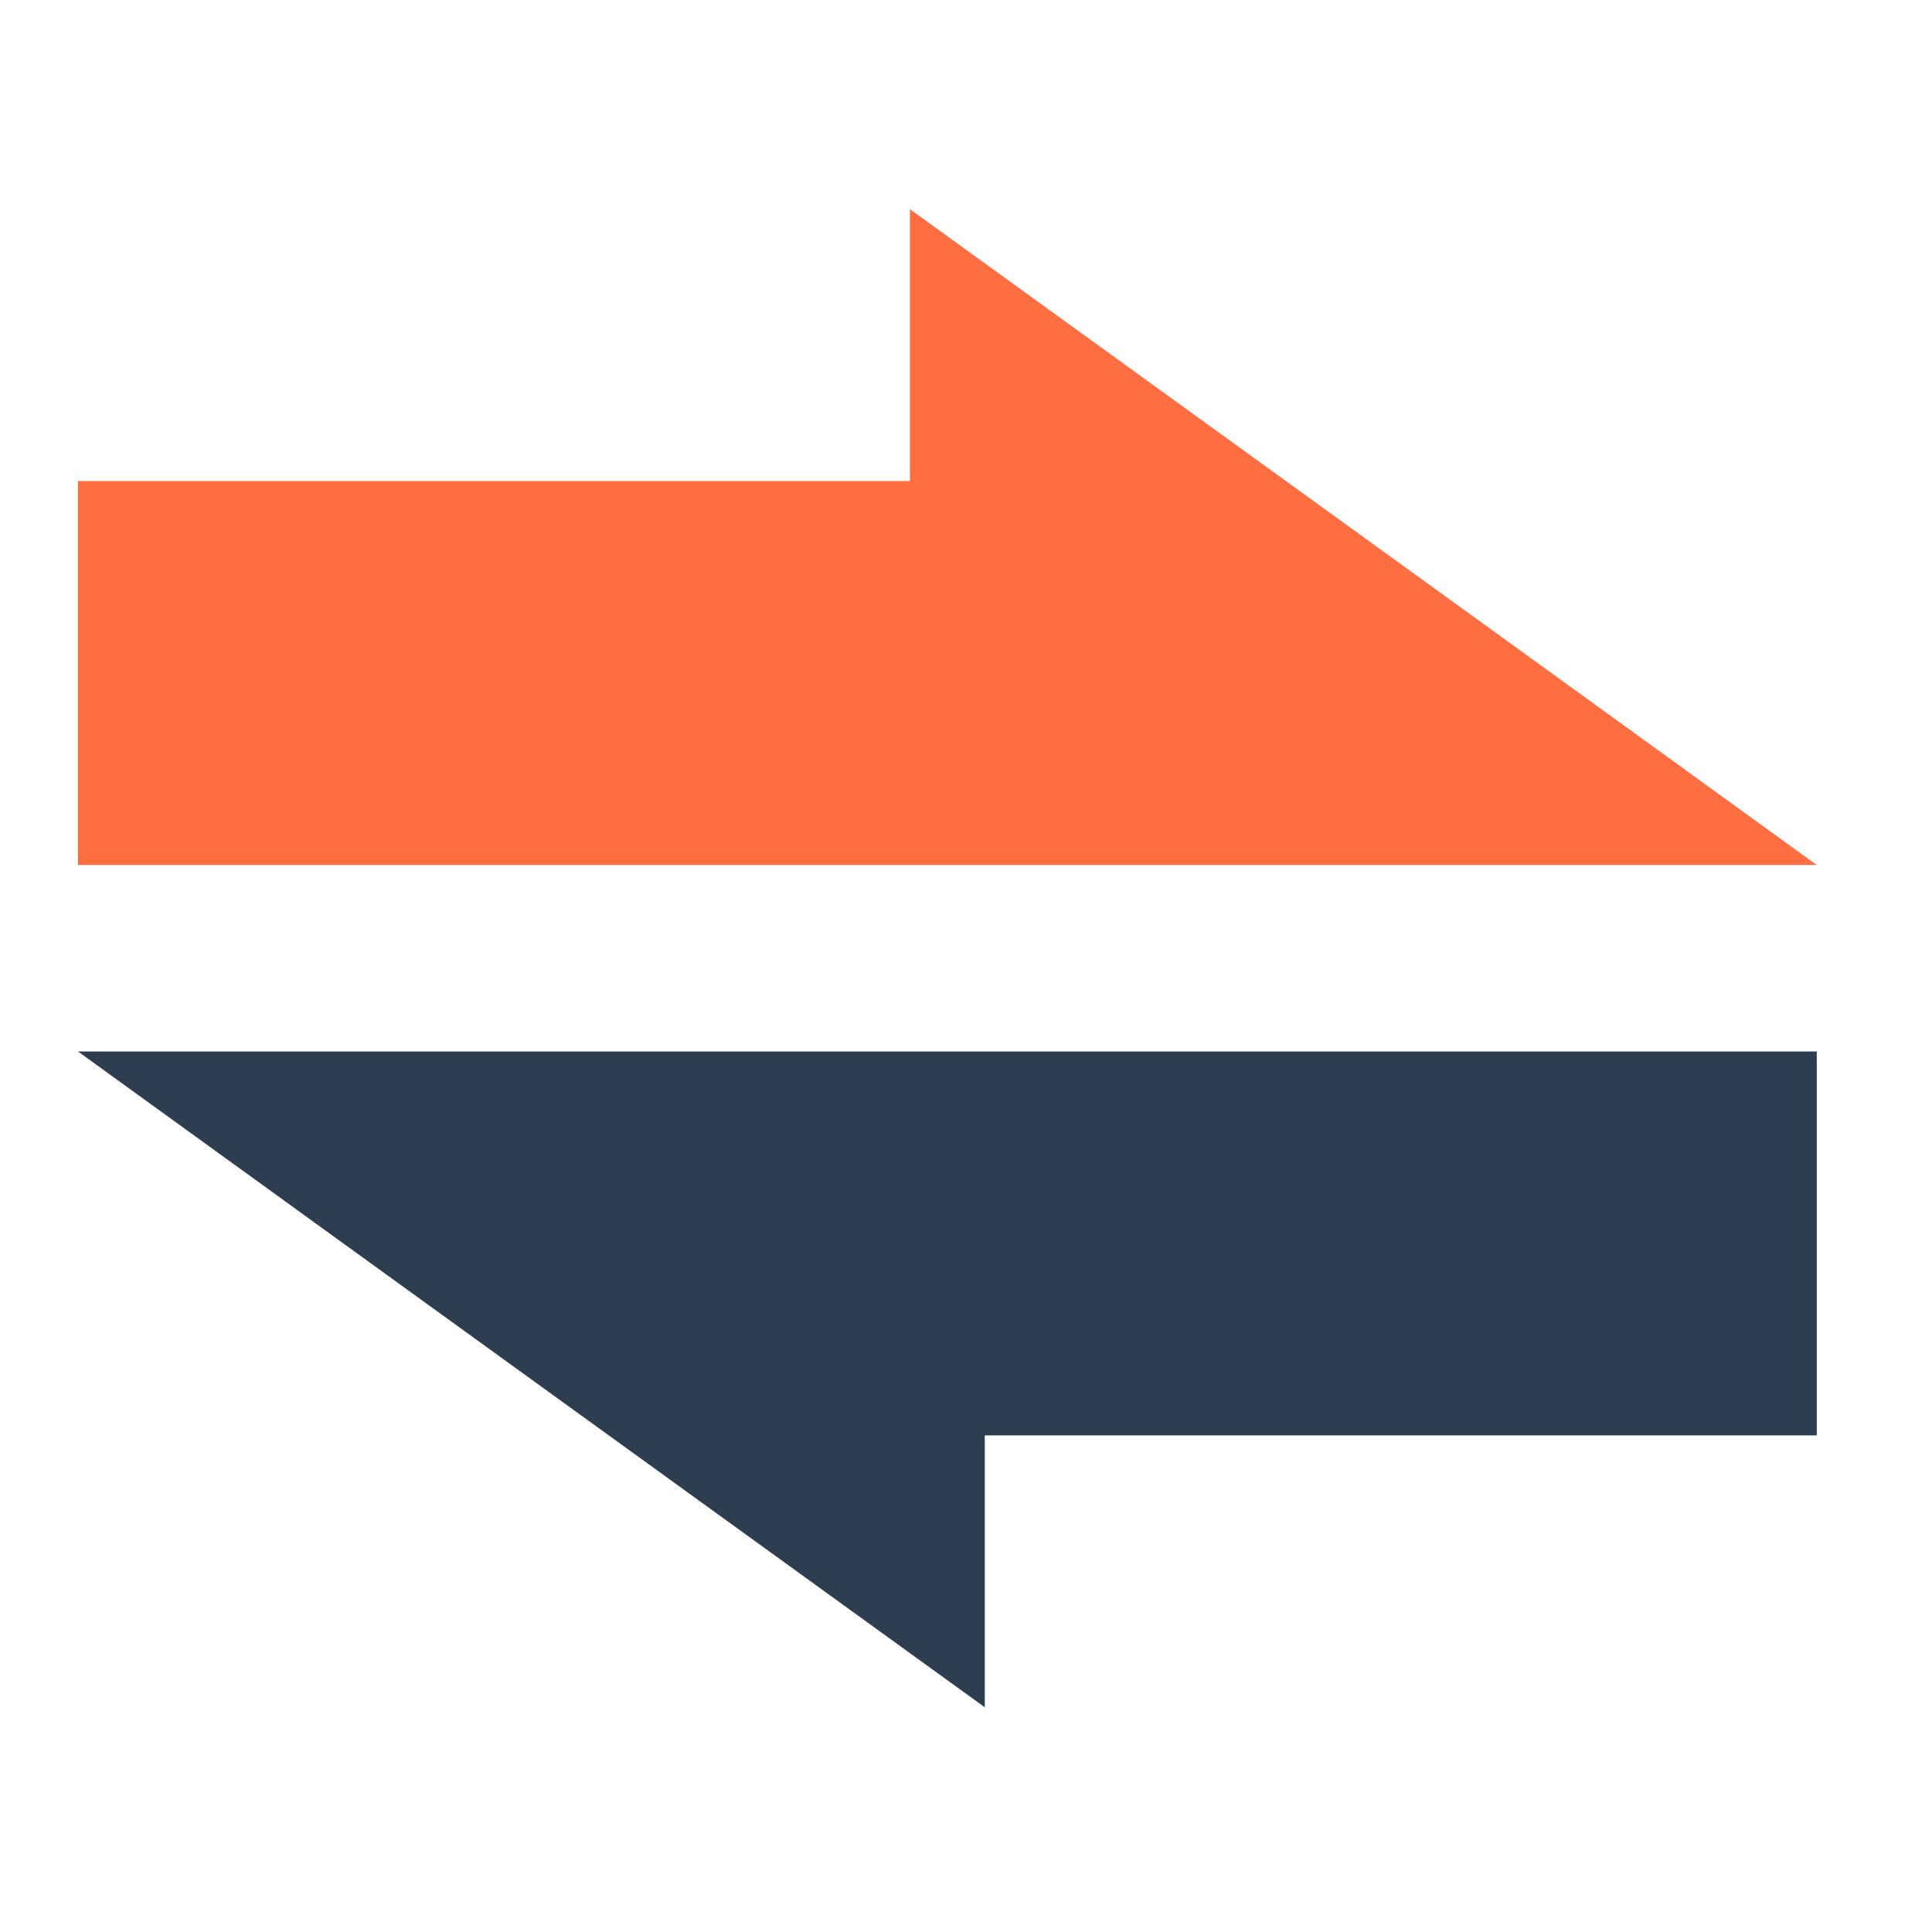
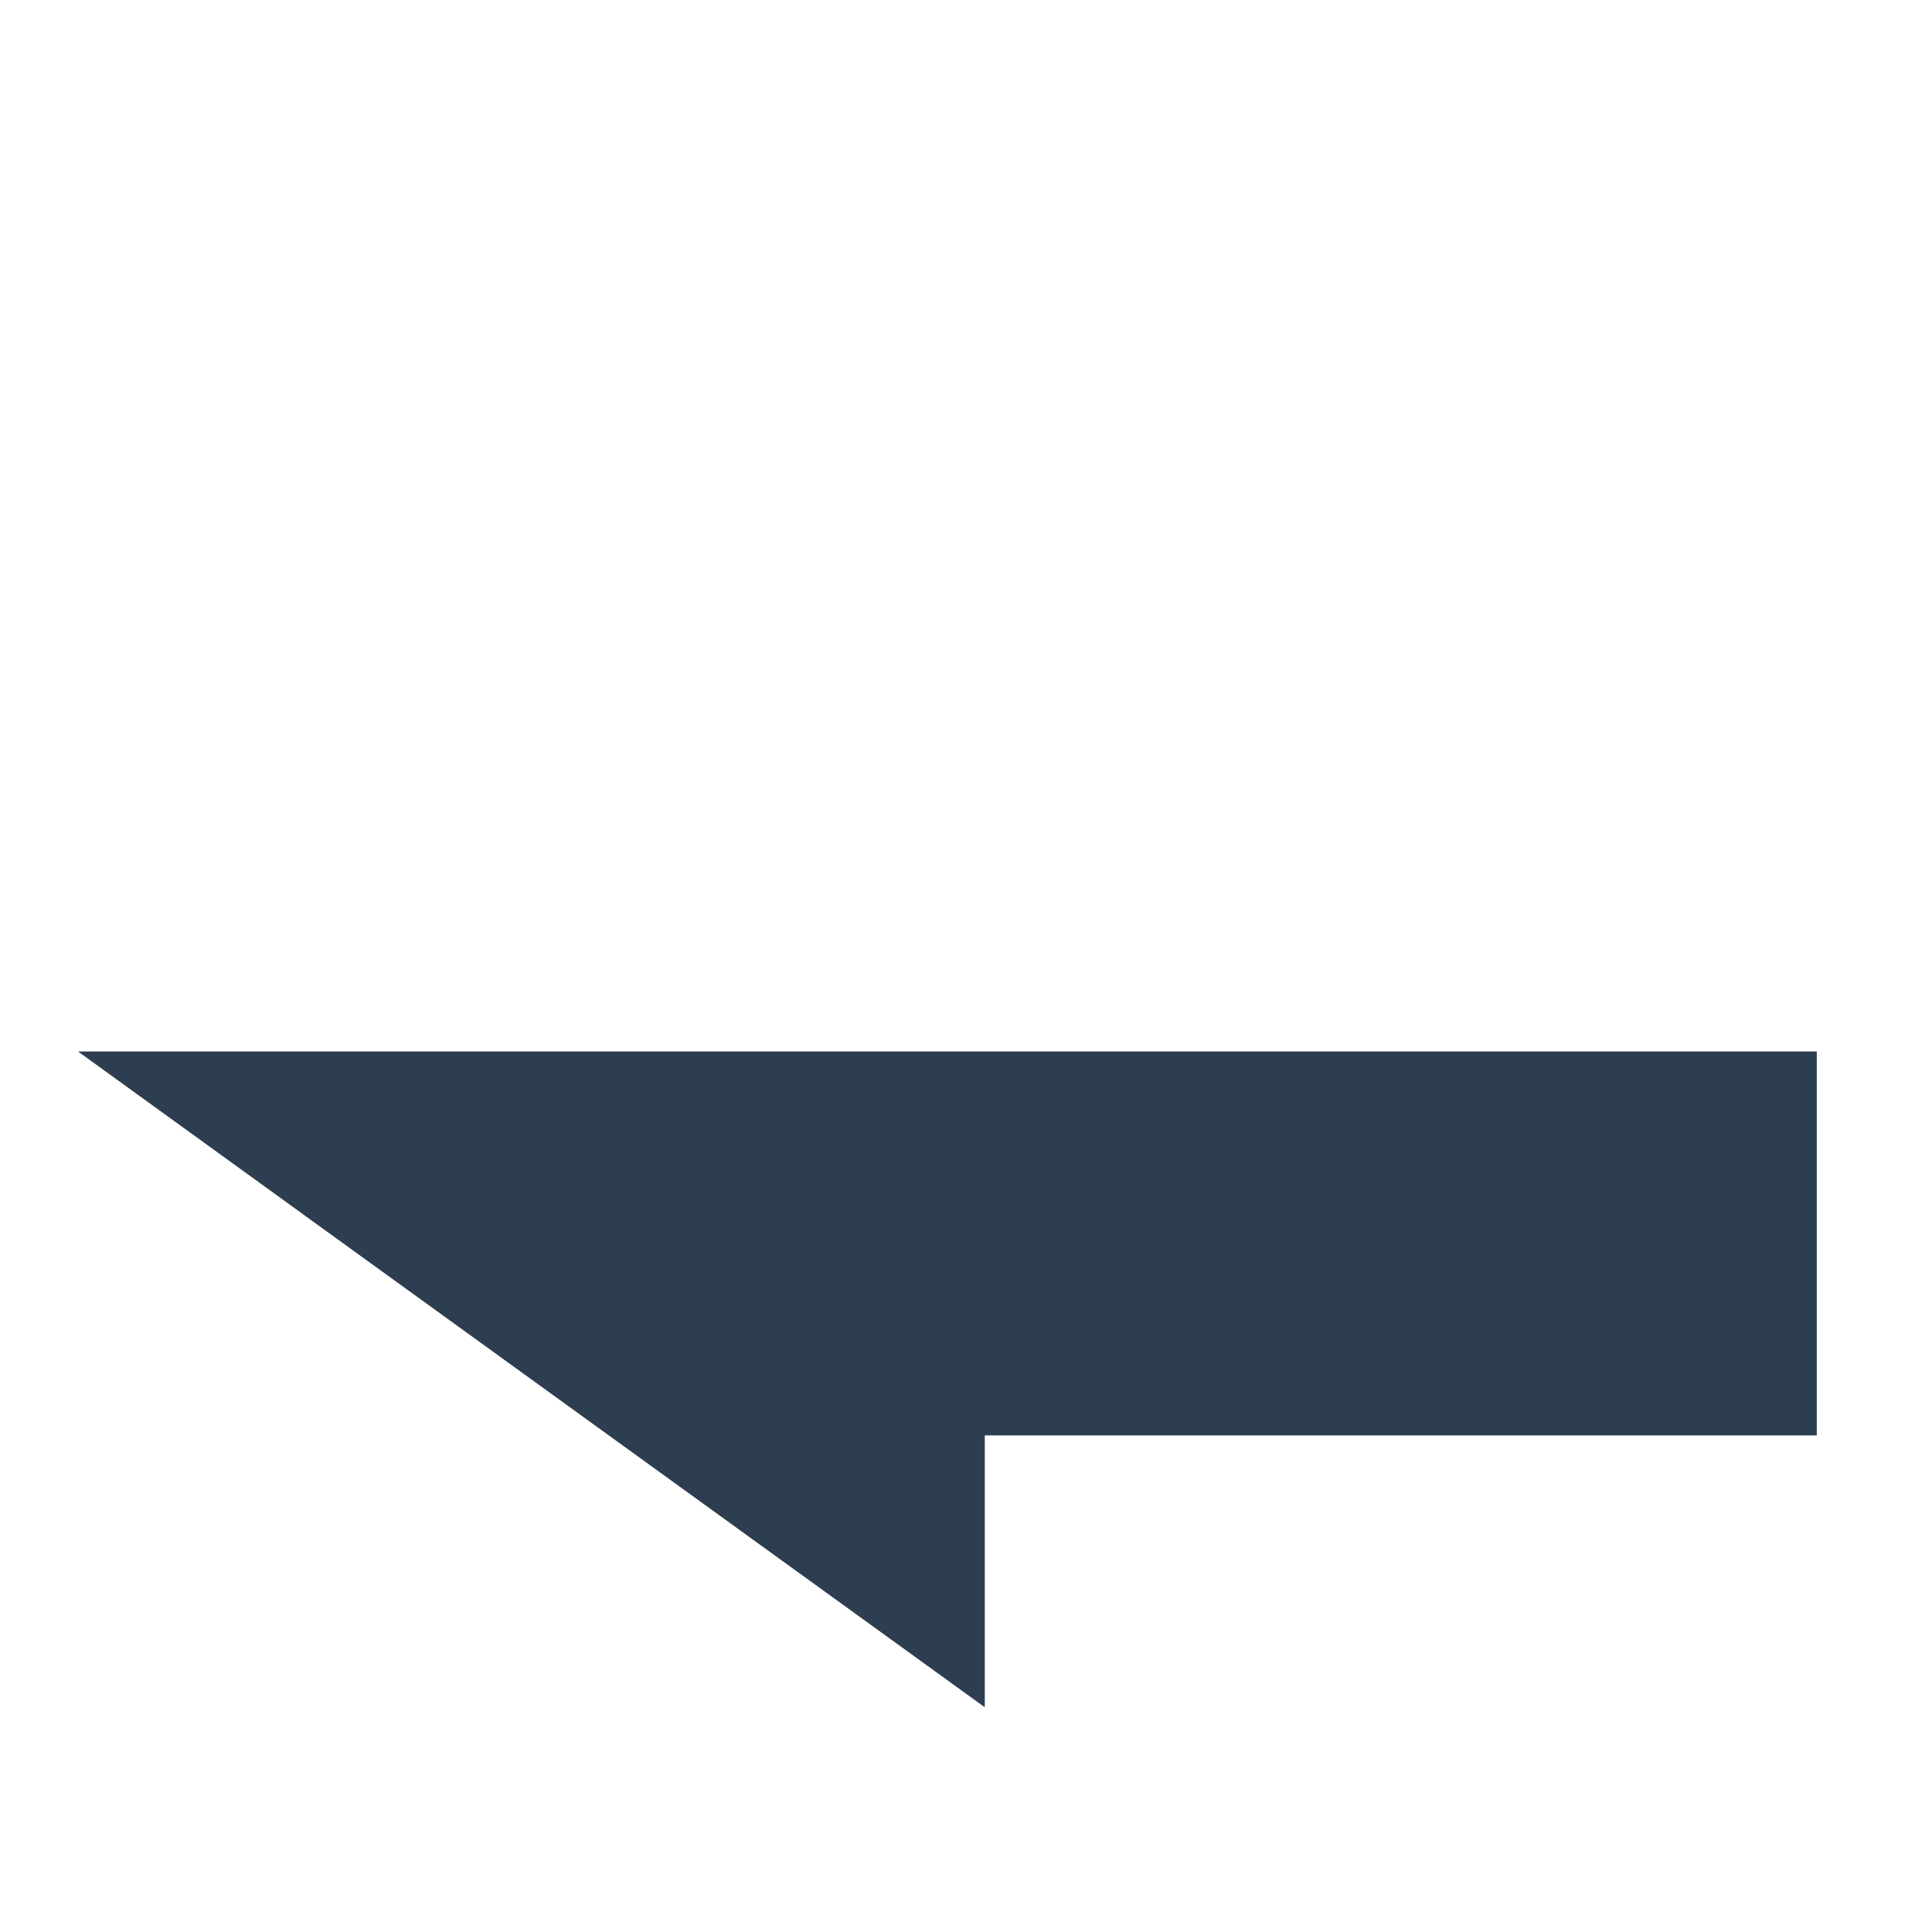
<svg xmlns="http://www.w3.org/2000/svg" version="1.1" id="Layer_1" x="0px" y="0px" viewBox="0 0 50 50" xml:space="preserve">
  <polygon fill="#2D3E50" points="2.118,27.284 7.723,31.338 7.775,31.376 7.847,31.429 25.486,44.184 25.486,37.148 43.535,37.148 47.018,37.148 47.018,27.212 2.018,27.212 " />
-   <polygon fill="#FF6E41" points="46.917,22.313 41.313,18.258 41.26,18.22 41.189,18.168 23.549,5.413 23.549,12.449 5.5,12.449 2.018,12.449 2.018,22.385 47.018,22.385 " />
</svg>